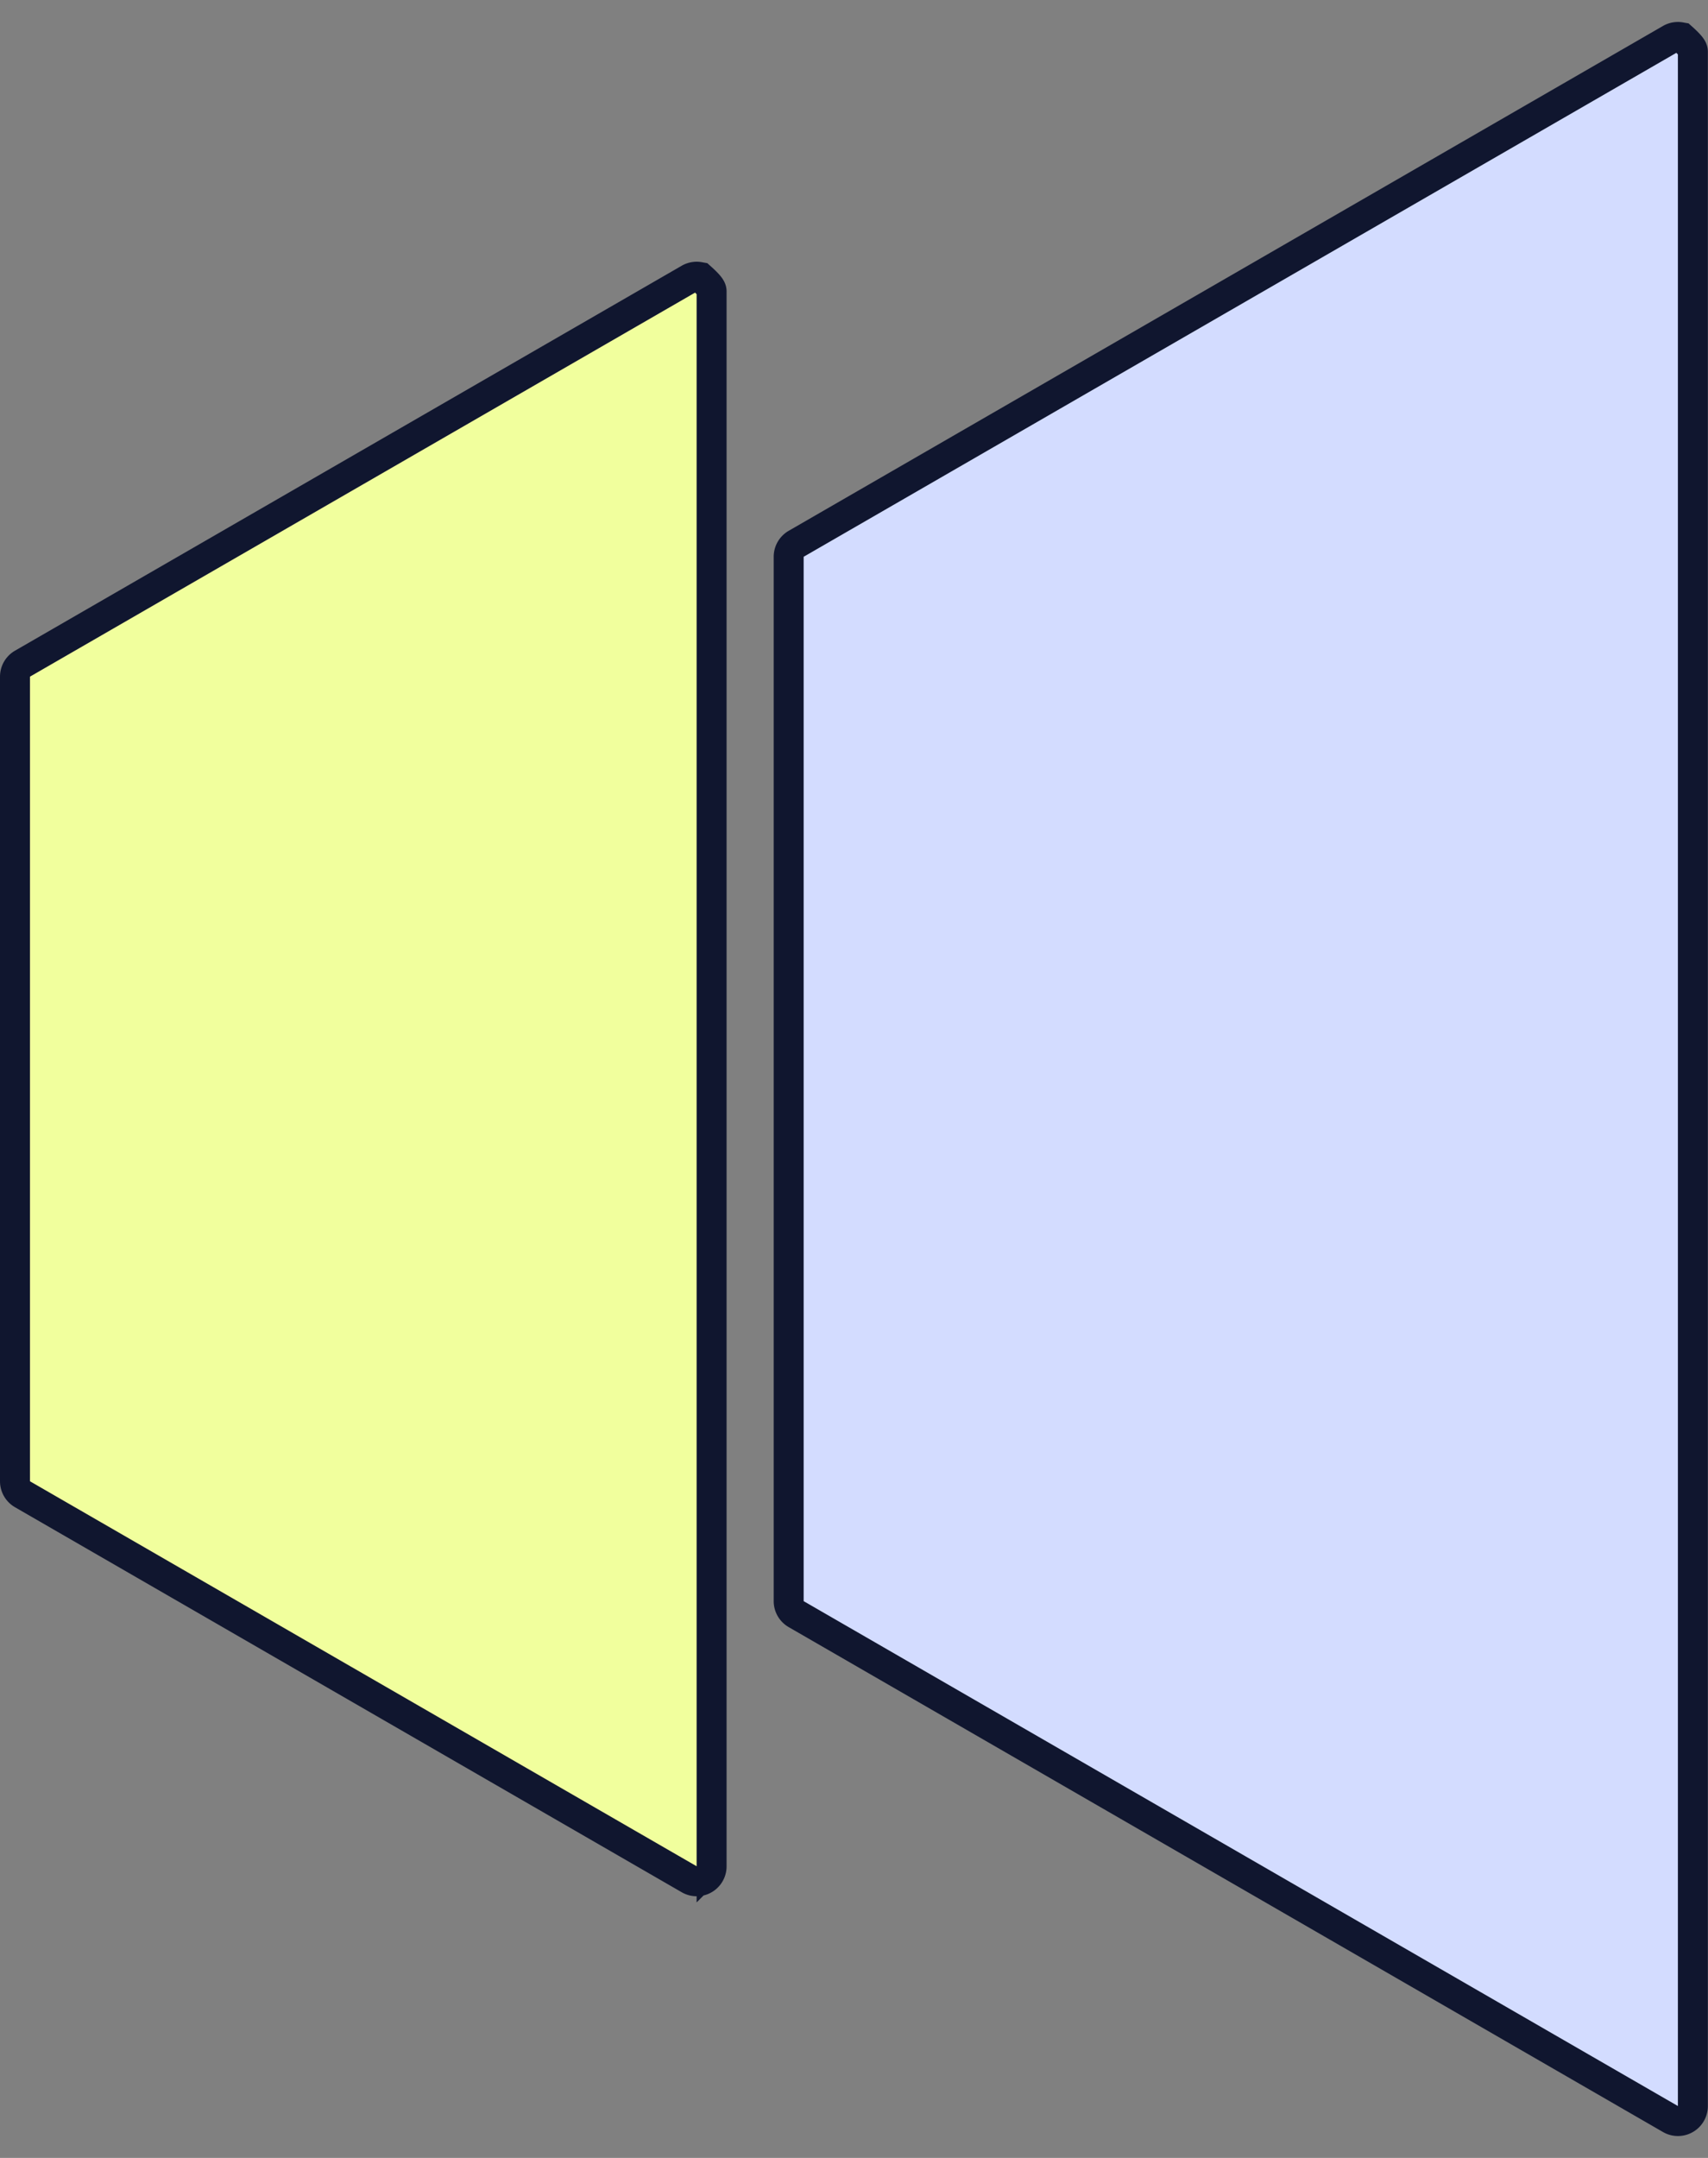
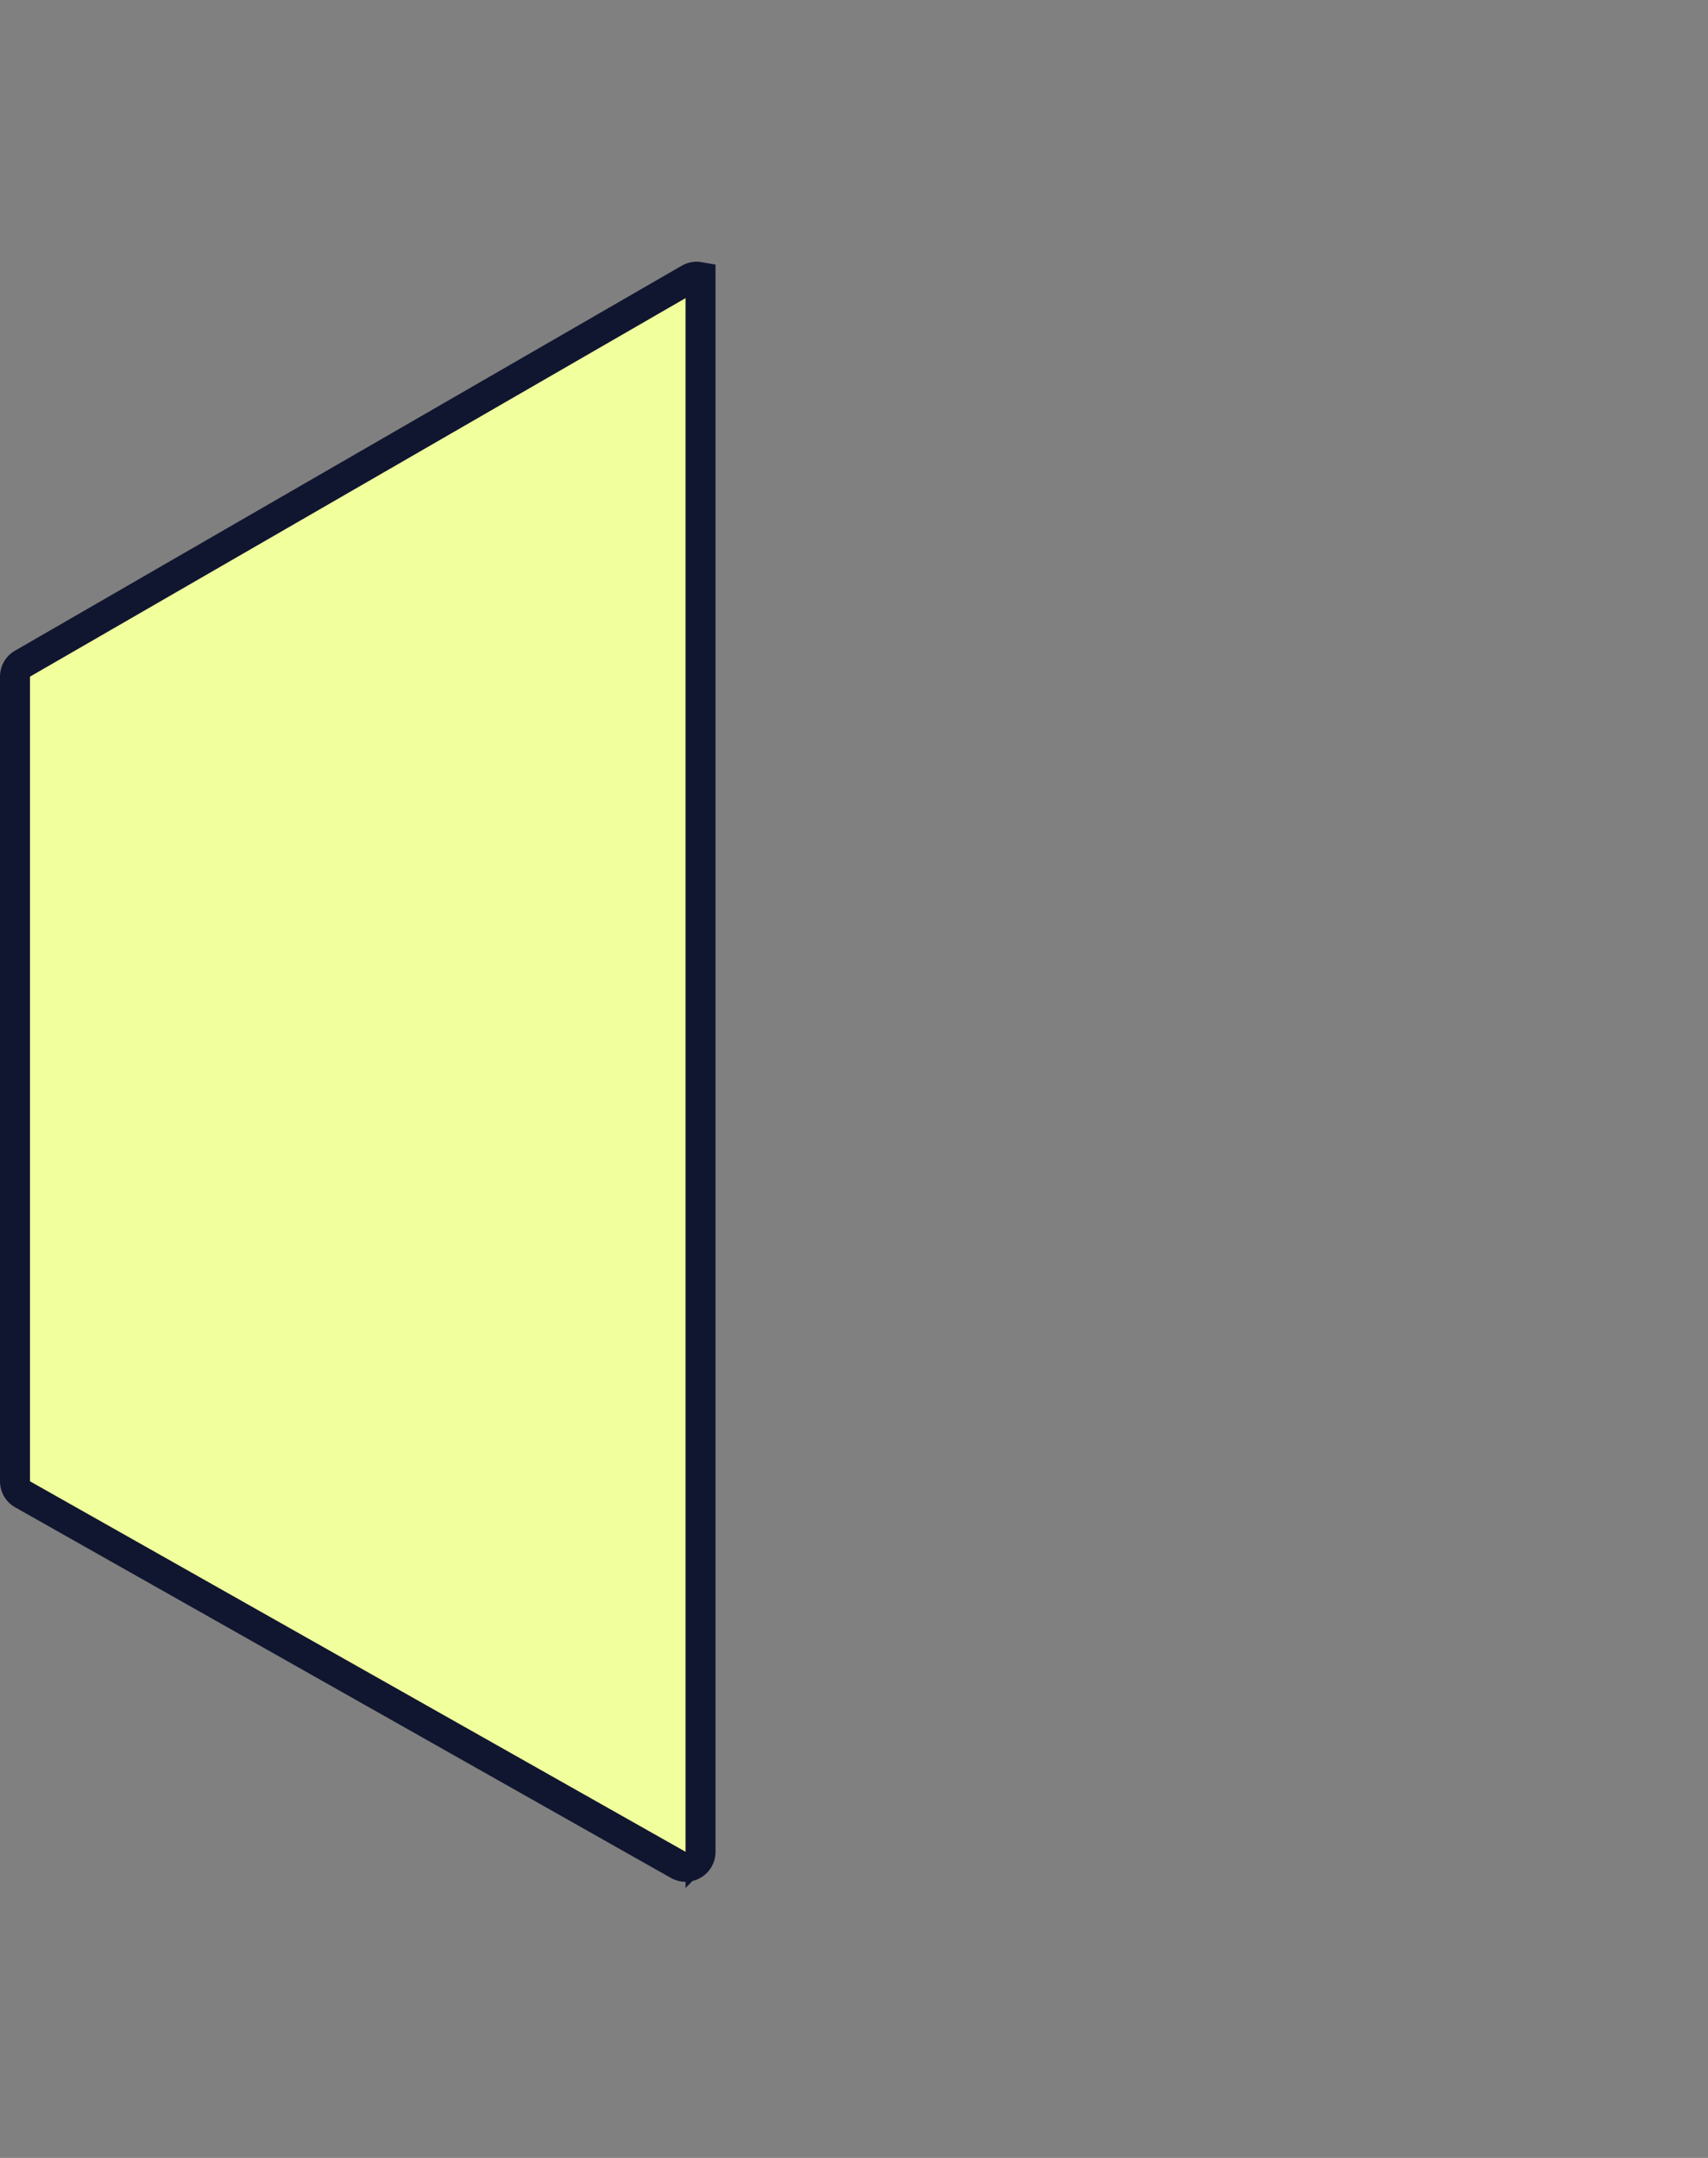
<svg xmlns="http://www.w3.org/2000/svg" width="57" height="72" viewBox="0 0 57 72">
  <rect x="0" y="0" width="57" height="72" fill="#808080" stroke="none" />
  <g stroke="#10162F" fill="none" fill-rule="evenodd">
-     <path d="m56.03 1.233.095.016c.348.31.37.395.37.483v68.536a.498.498 0 0 1-.75.433L26.57 53.856a.5.5 0 0 1-.25-.433V18.577a.5.5 0 0 1 .25-.433L55.746 1.3a.498.498 0 0 1 .379-.05z" fill="#D3DCFF" />
-     <path d="m23.284 9.233.094.016c.348.31.37.395.37.483v52.536a.498.498 0 0 1-.75.433L.75 49.856a.5.5 0 0 1-.25-.433V22.577a.5.5 0 0 1 .25-.433L22.999 9.3a.498.498 0 0 1 .38-.05z" fill="#F1FF9D" />
+     <path d="m23.284 9.233.094.016v52.536a.498.498 0 0 1-.75.433L.75 49.856a.5.5 0 0 1-.25-.433V22.577a.5.5 0 0 1 .25-.433L22.999 9.3a.498.498 0 0 1 .38-.05z" fill="#F1FF9D" />
  </g>
</svg>